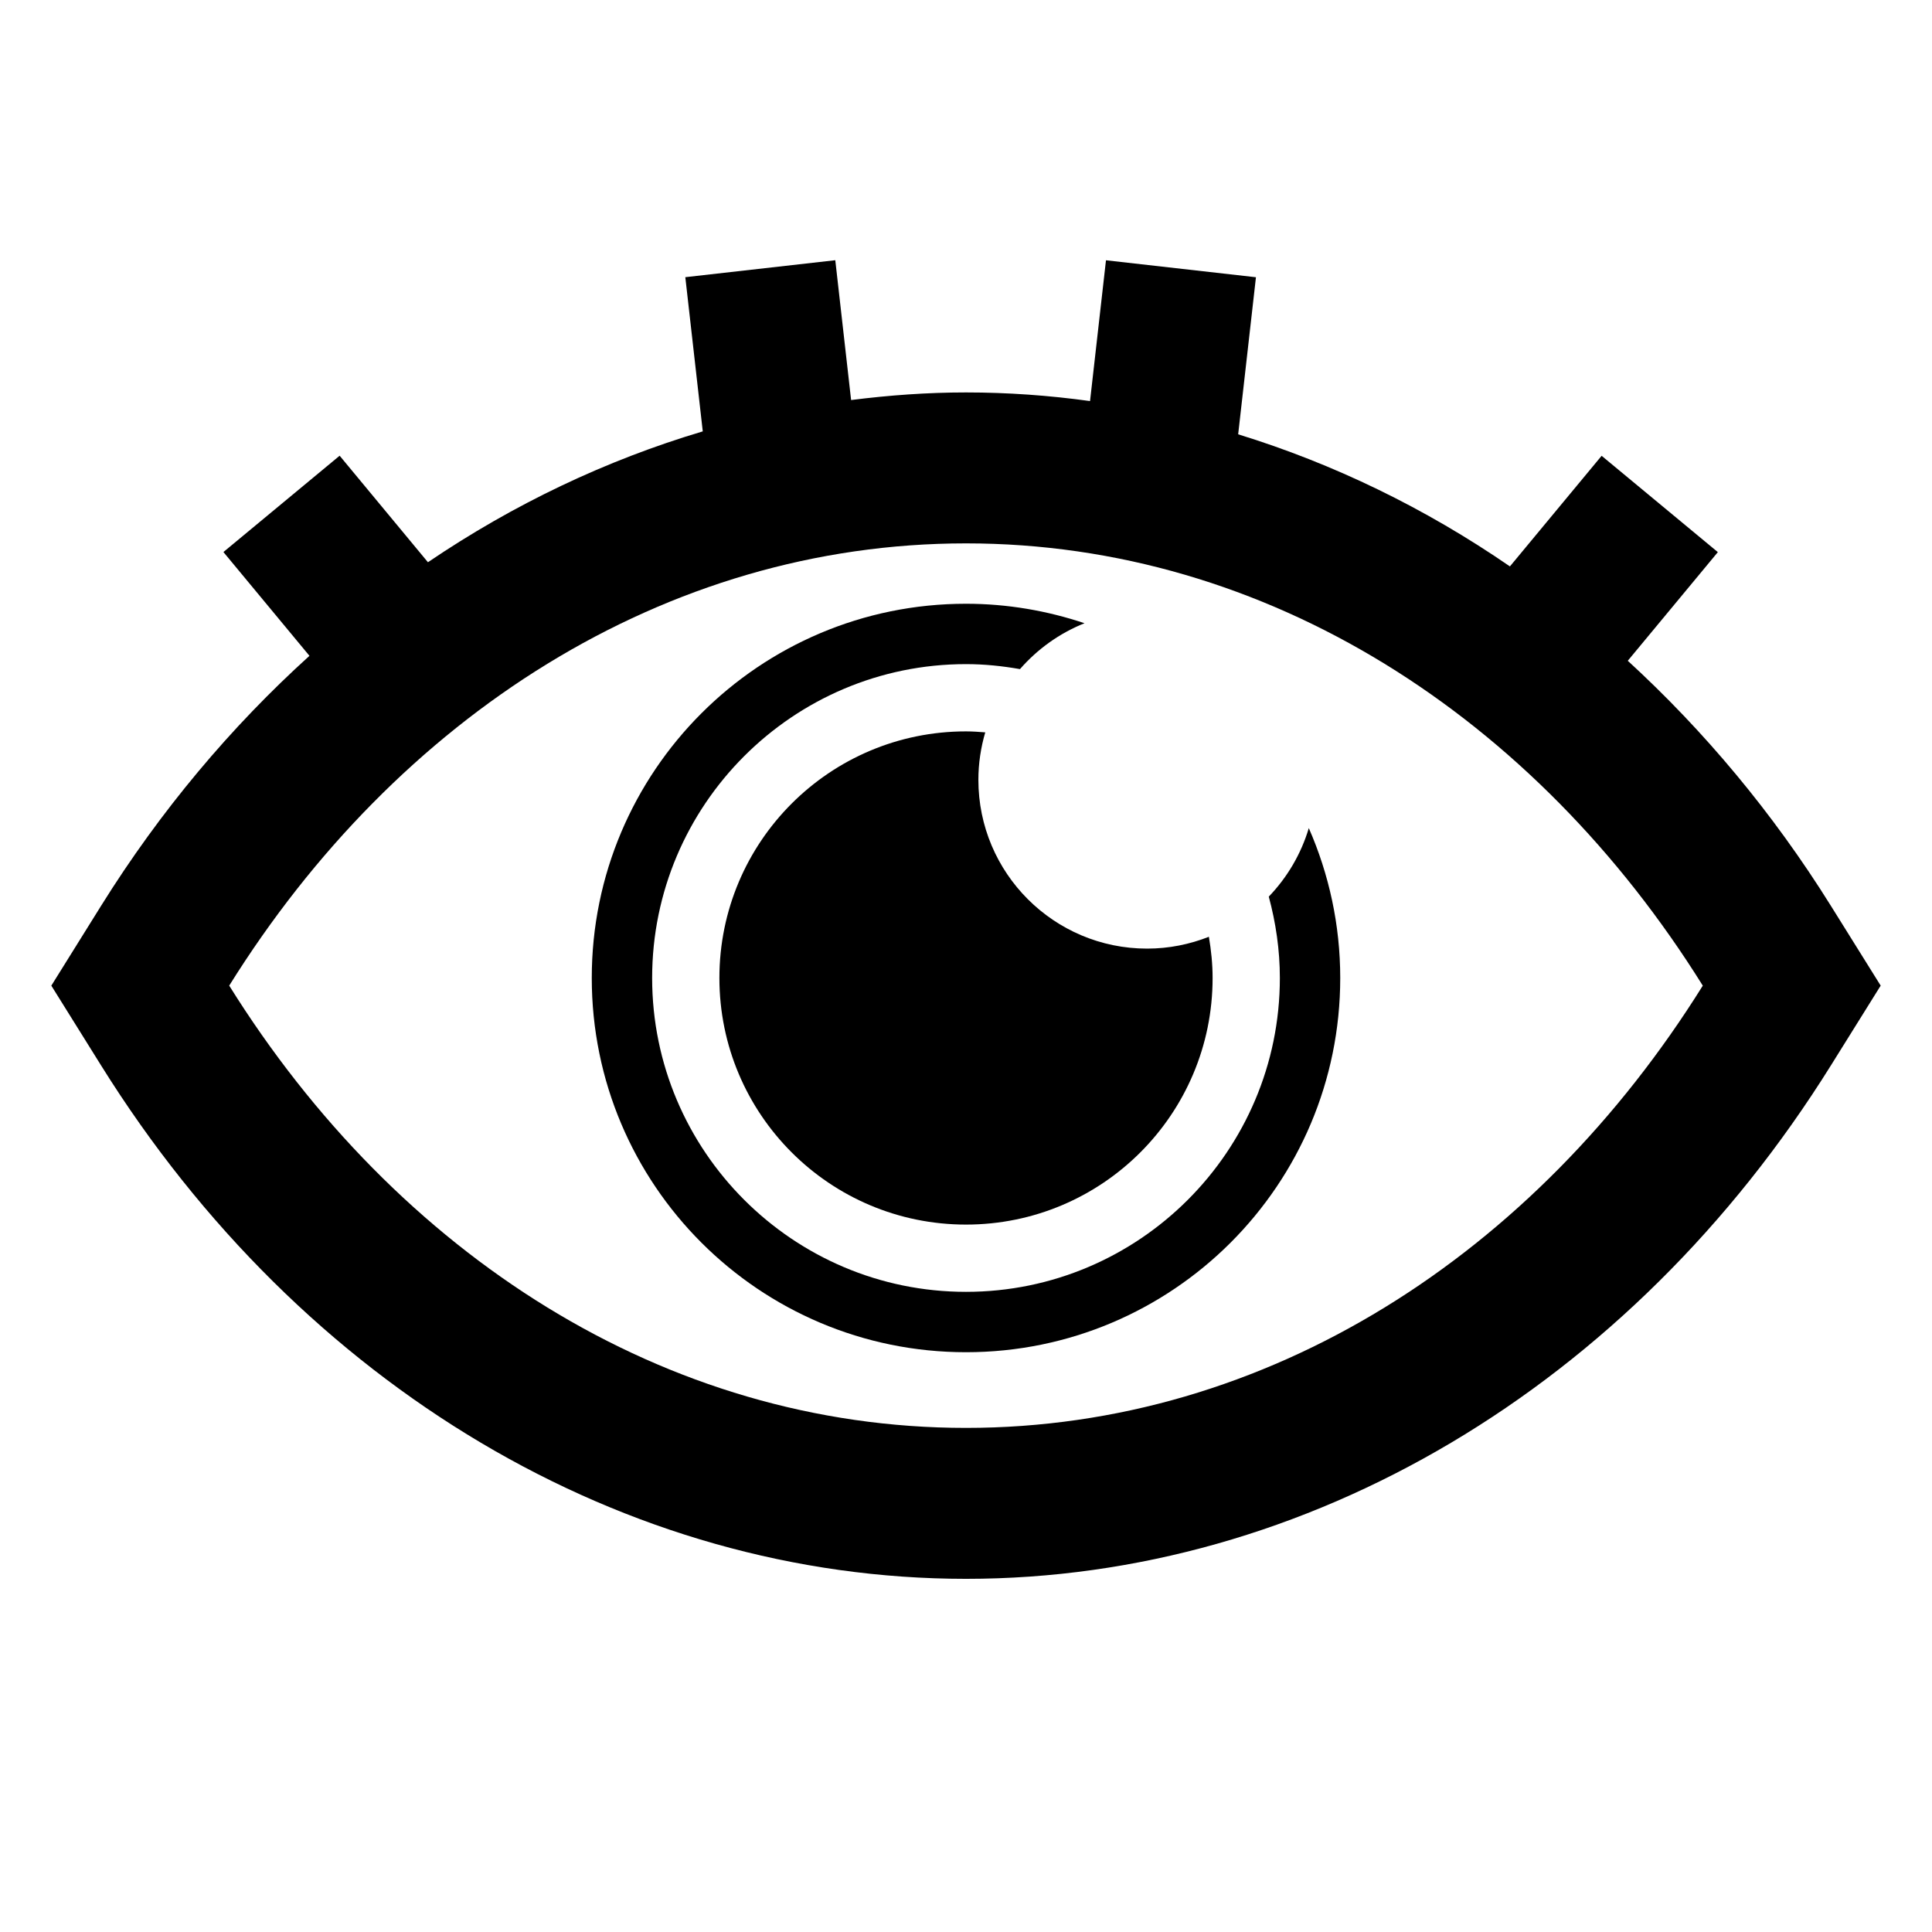
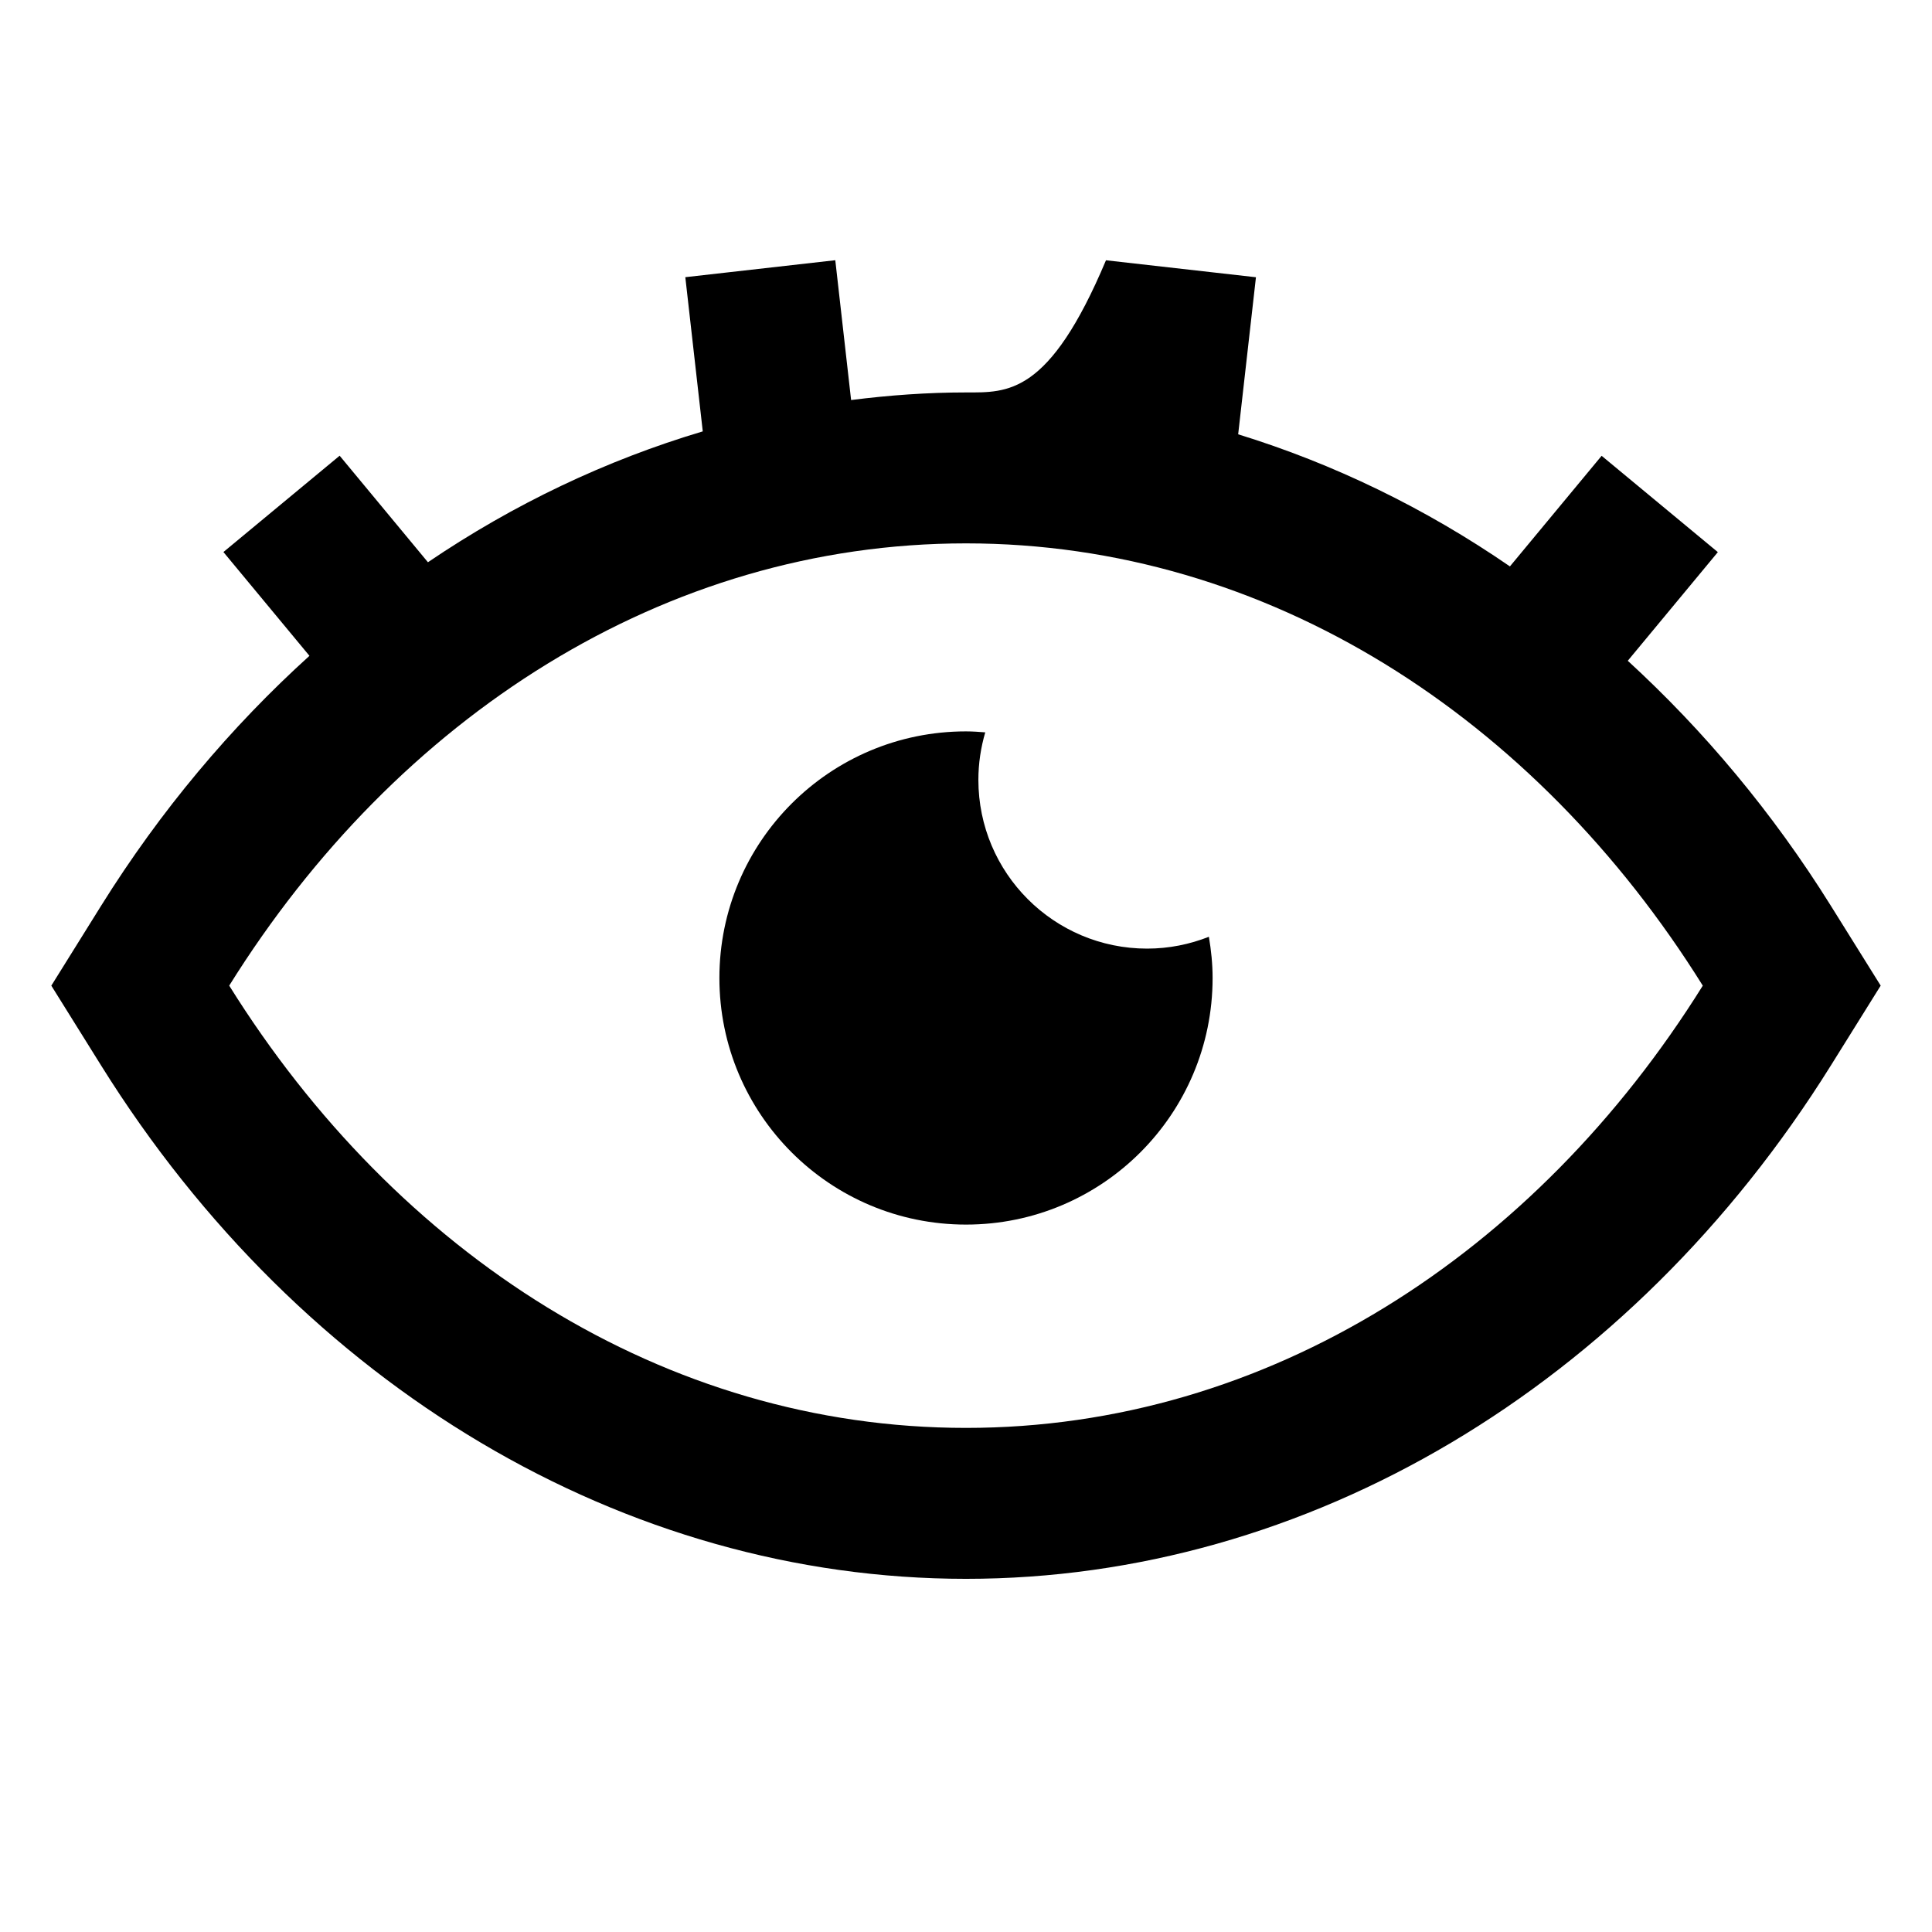
<svg xmlns="http://www.w3.org/2000/svg" version="1.1" id="Capa_1" x="0px" y="0px" width="64px" height="64px" viewBox="0 0 64 64" style="enable-background:new 0 0 64 64;" xml:space="preserve">
  <g>
-     <path d="M53.922,21.889l2.984-3.599l-3.85-3.191l-3.038,3.664c-2.807-1.932-5.839-3.401-9.002-4.376l0.589-5.203l-4.968-0.562   l-0.528,4.664C34.753,13.098,33.381,13,32,13c-1.278,0-2.548,0.092-3.806,0.252l-0.524-4.632l-4.968,0.562l0.578,5.108   c-3.198,0.952-6.264,2.409-9.104,4.335l-2.925-3.529l-3.85,3.191l2.85,3.438c-2.595,2.349-4.93,5.119-6.9,8.277L1.7,32.651   l1.651,2.647C9.993,45.945,20.703,52.301,32,52.301s22.007-6.357,28.649-17.004l1.651-2.647l-1.651-2.646   C58.723,26.917,56.447,24.204,53.922,21.889z M32,47.301c-9.993,0-18.86-5.759-24.407-14.651C13.14,23.759,22.007,18,32,18   s18.86,5.759,24.407,14.651C50.86,41.543,41.993,47.301,32,47.301z" />
-     <path d="M42.03,29.702c0.232,0.861,0.367,1.762,0.367,2.695c0,5.733-4.664,10.397-10.397,10.397S21.603,38.13,21.603,32.397   C21.603,26.664,26.267,22,32,22c0.611,0,1.206,0.063,1.788,0.165c0.578-0.663,1.308-1.188,2.138-1.52   C34.691,20.232,33.374,20,32,20c-6.847,0-12.397,5.55-12.397,12.397c0,6.846,5.55,12.397,12.397,12.397s12.397-5.55,12.397-12.397   c0-1.767-0.375-3.444-1.041-4.965C43.098,28.295,42.638,29.069,42.03,29.702z" />
+     <path d="M53.922,21.889l2.984-3.599l-3.85-3.191l-3.038,3.664c-2.807-1.932-5.839-3.401-9.002-4.376l0.589-5.203l-4.968-0.562   C34.753,13.098,33.381,13,32,13c-1.278,0-2.548,0.092-3.806,0.252l-0.524-4.632l-4.968,0.562l0.578,5.108   c-3.198,0.952-6.264,2.409-9.104,4.335l-2.925-3.529l-3.85,3.191l2.85,3.438c-2.595,2.349-4.93,5.119-6.9,8.277L1.7,32.651   l1.651,2.647C9.993,45.945,20.703,52.301,32,52.301s22.007-6.357,28.649-17.004l1.651-2.647l-1.651-2.646   C58.723,26.917,56.447,24.204,53.922,21.889z M32,47.301c-9.993,0-18.86-5.759-24.407-14.651C13.14,23.759,22.007,18,32,18   s18.86,5.759,24.407,14.651C50.86,41.543,41.993,47.301,32,47.301z" />
    <path d="M32.41,25.833c0-0.547,0.082-1.073,0.228-1.573c-0.211-0.016-0.423-0.032-0.638-0.032c-4.511,0-8.169,3.657-8.169,8.169   c0,4.511,3.657,8.169,8.169,8.169s8.169-3.657,8.169-8.169c0-0.466-0.048-0.92-0.123-1.365c-0.634,0.25-1.323,0.392-2.046,0.392   C34.913,31.424,32.41,28.921,32.41,25.833z" />
  </g>
</svg>